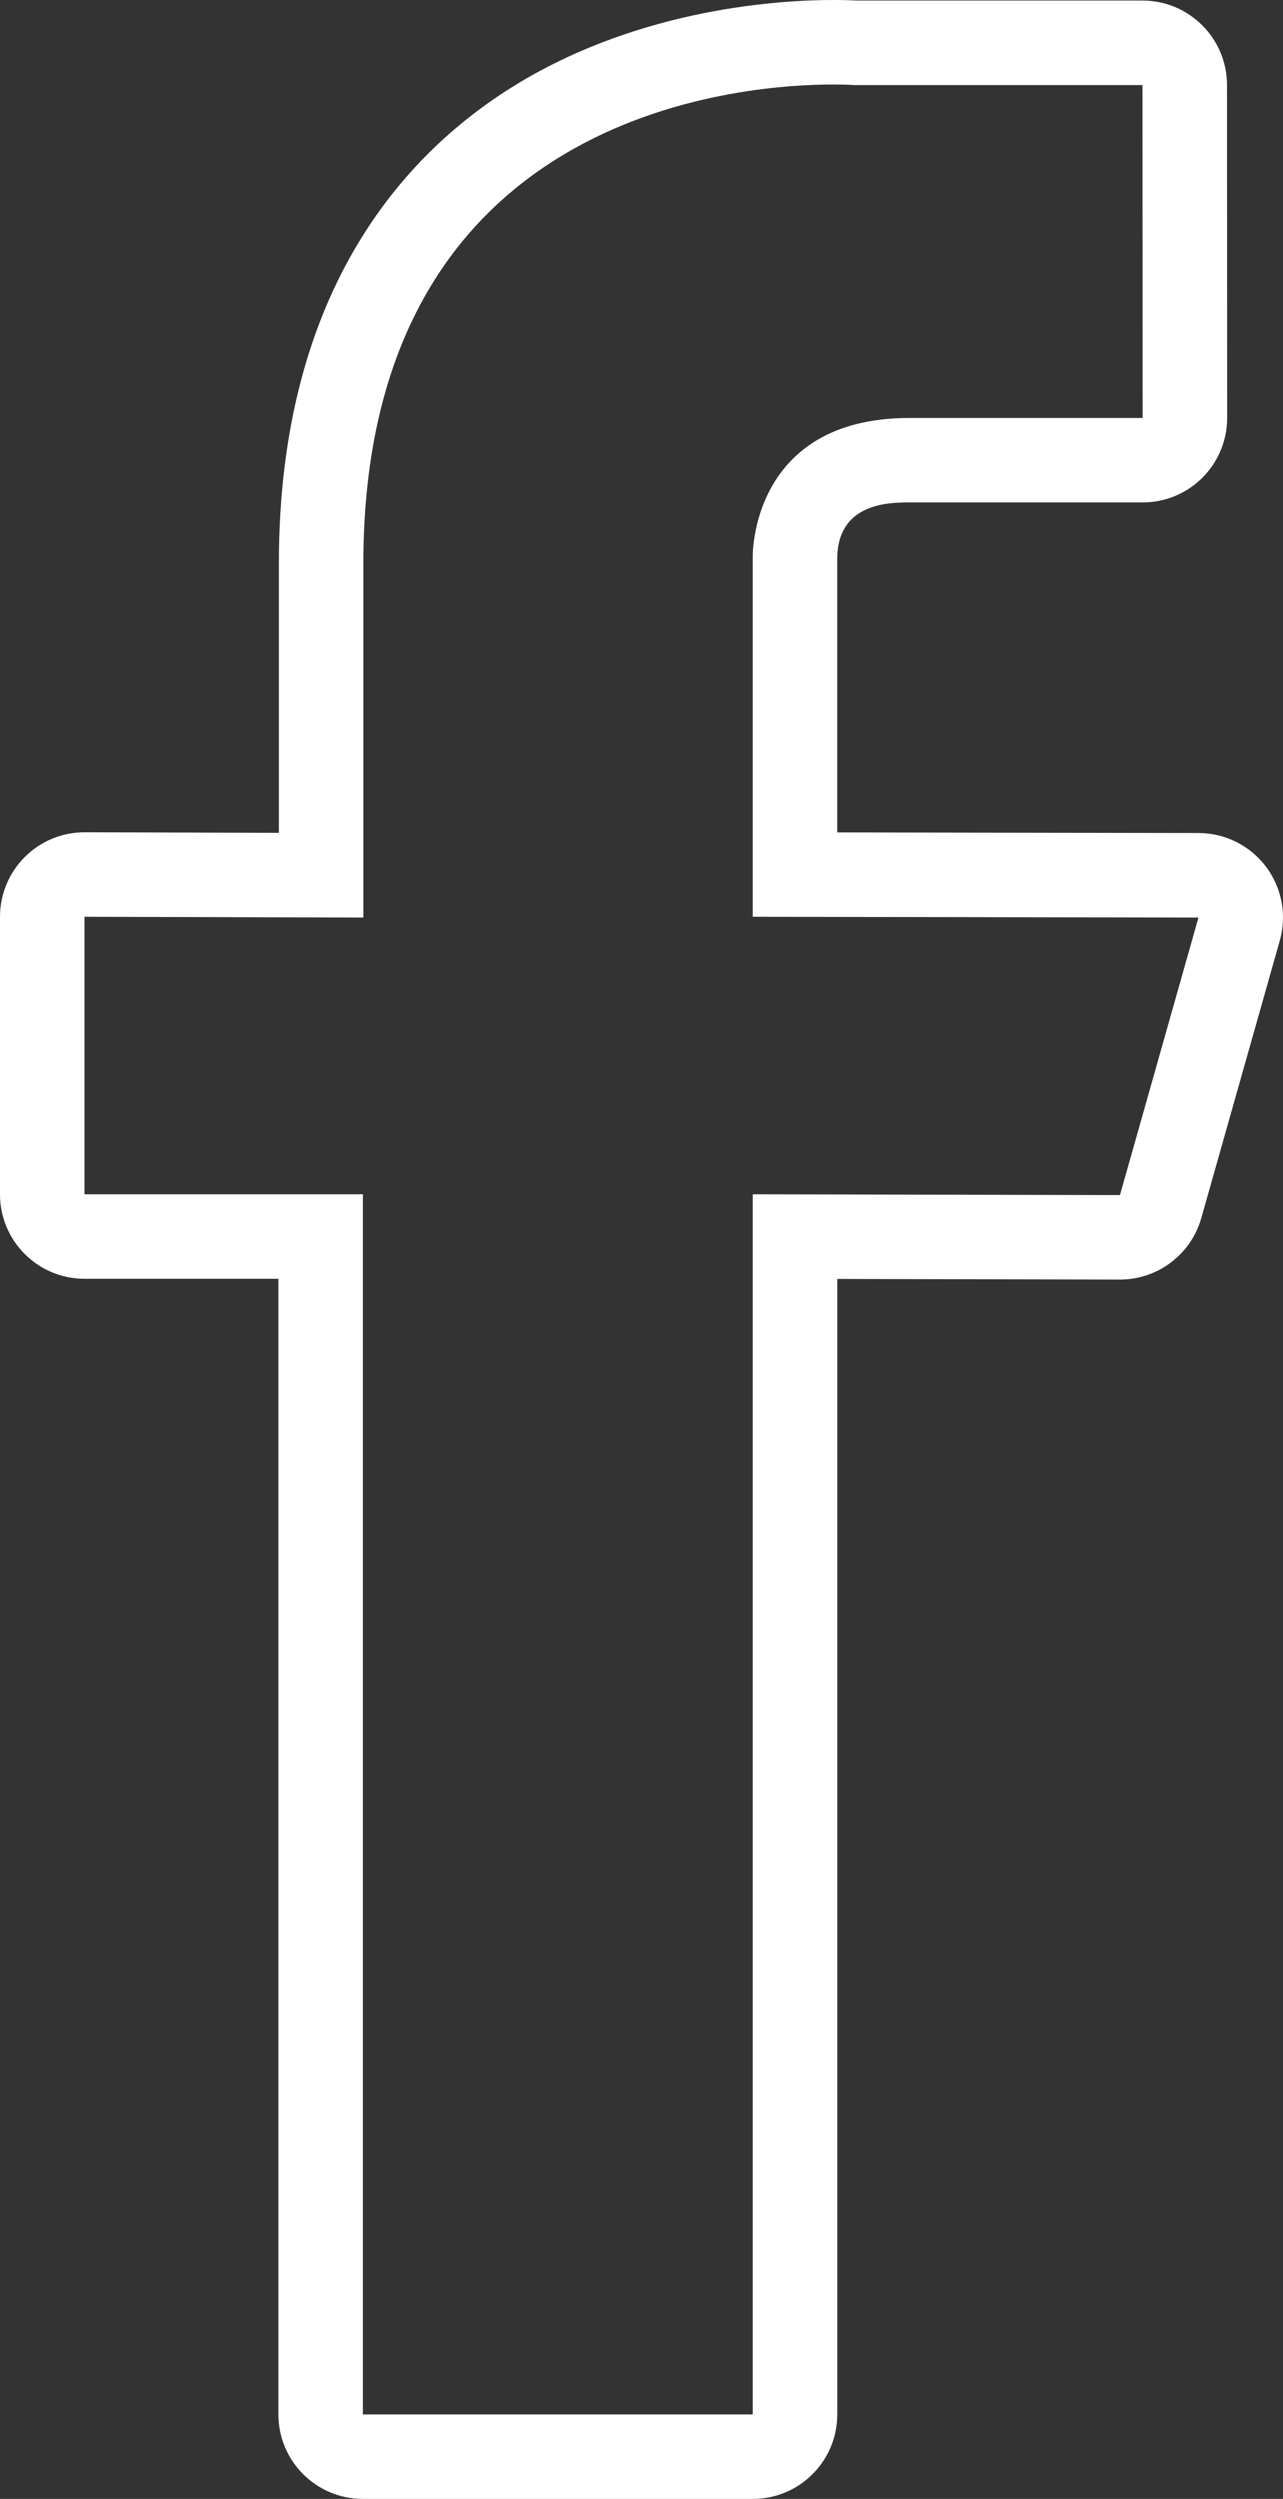
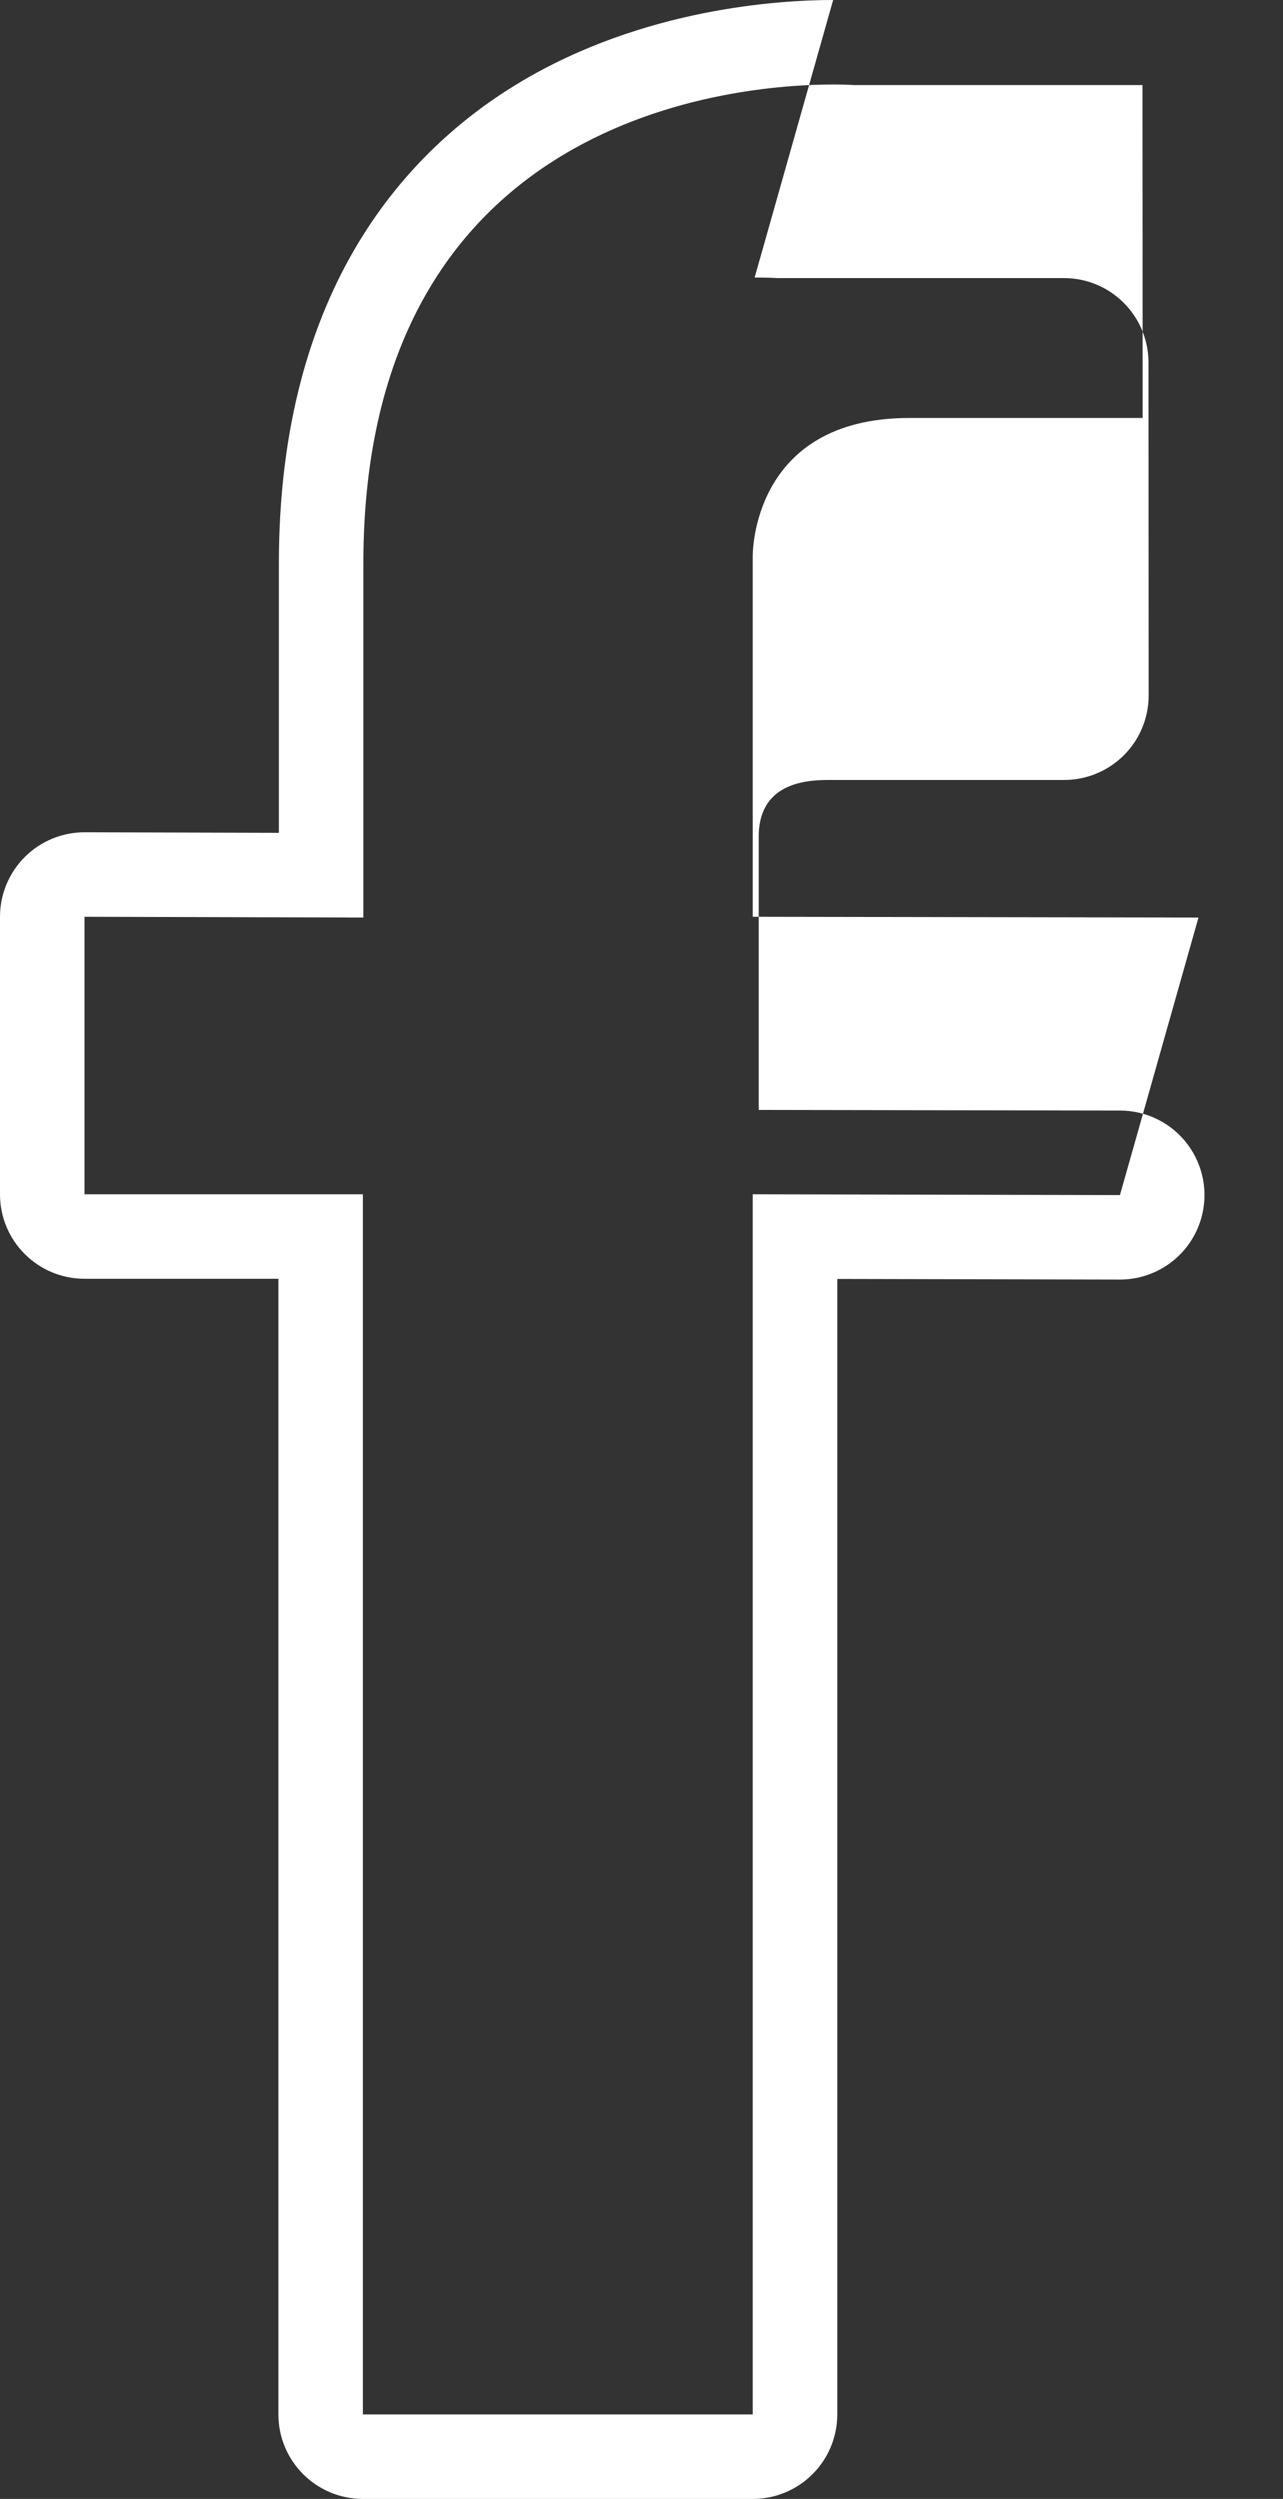
<svg xmlns="http://www.w3.org/2000/svg" id="Layer_2" viewBox="0 0 45.545 88.719">
  <rect x="0" y="0" width="45.545" height="88.719" fill="#333333" stroke="none" />
  <defs>
    <style>.cls-1{fill:#fff;}</style>
  </defs>
  <g id="Layer_1-2">
-     <path class="cls-1" d="M29.576,3c.472,0,.742.02.742.02h10.239l.006,11.819h-8.279c-5.643,0-5.563,4.913-5.563,4.913v12.796l15.823.028-2.787,9.853-13.036-.029v43.319h-13.839v-43.319H2.999v-9.852l9.9.028v-12.568c.001-16.013,13.355-17.008,16.677-17.008M29.576,0h0c-1.878,0-6.721.285-11.126,2.926-3.9,2.338-8.55,7.2-8.55,17.082v9.56l-6.892-.02h-.008c-.794,0-1.556.315-2.118.876-.564.563-.882,1.327-.882,2.124v9.852c0,1.657,1.343,3,3,3h6.883v40.319c0,1.657,1.343,3,3,3h13.839c1.657,0,3-1.343,3-3v-40.313l10.029.022h.007c1.342,0,2.521-.892,2.887-2.184l2.787-9.853c.255-.903.073-1.874-.493-2.624-.565-.749-1.45-1.191-2.389-1.192l-12.829-.022v-9.799c.061-1.916,1.878-1.916,2.563-1.916h8.279c.796,0,1.559-.316,2.122-.879.563-.563.878-1.326.878-2.122l-.006-11.819c-.001-1.656-1.344-2.998-3-2.998h-10.149c-.159-.009-.444-.02-.832-.02h0Z" />
+     <path class="cls-1" d="M29.576,3c.472,0,.742.02.742.02h10.239l.006,11.819h-8.279c-5.643,0-5.563,4.913-5.563,4.913v12.796l15.823.028-2.787,9.853-13.036-.029v43.319h-13.839v-43.319H2.999v-9.852l9.9.028v-12.568c.001-16.013,13.355-17.008,16.677-17.008M29.576,0h0c-1.878,0-6.721.285-11.126,2.926-3.9,2.338-8.55,7.2-8.55,17.082v9.56l-6.892-.02h-.008c-.794,0-1.556.315-2.118.876-.564.563-.882,1.327-.882,2.124v9.852c0,1.657,1.343,3,3,3h6.883v40.319c0,1.657,1.343,3,3,3h13.839c1.657,0,3-1.343,3-3v-40.313l10.029.022h.007c1.342,0,2.521-.892,2.887-2.184c.255-.903.073-1.874-.493-2.624-.565-.749-1.45-1.191-2.389-1.192l-12.829-.022v-9.799c.061-1.916,1.878-1.916,2.563-1.916h8.279c.796,0,1.559-.316,2.122-.879.563-.563.878-1.326.878-2.122l-.006-11.819c-.001-1.656-1.344-2.998-3-2.998h-10.149c-.159-.009-.444-.02-.832-.02h0Z" />
  </g>
</svg>